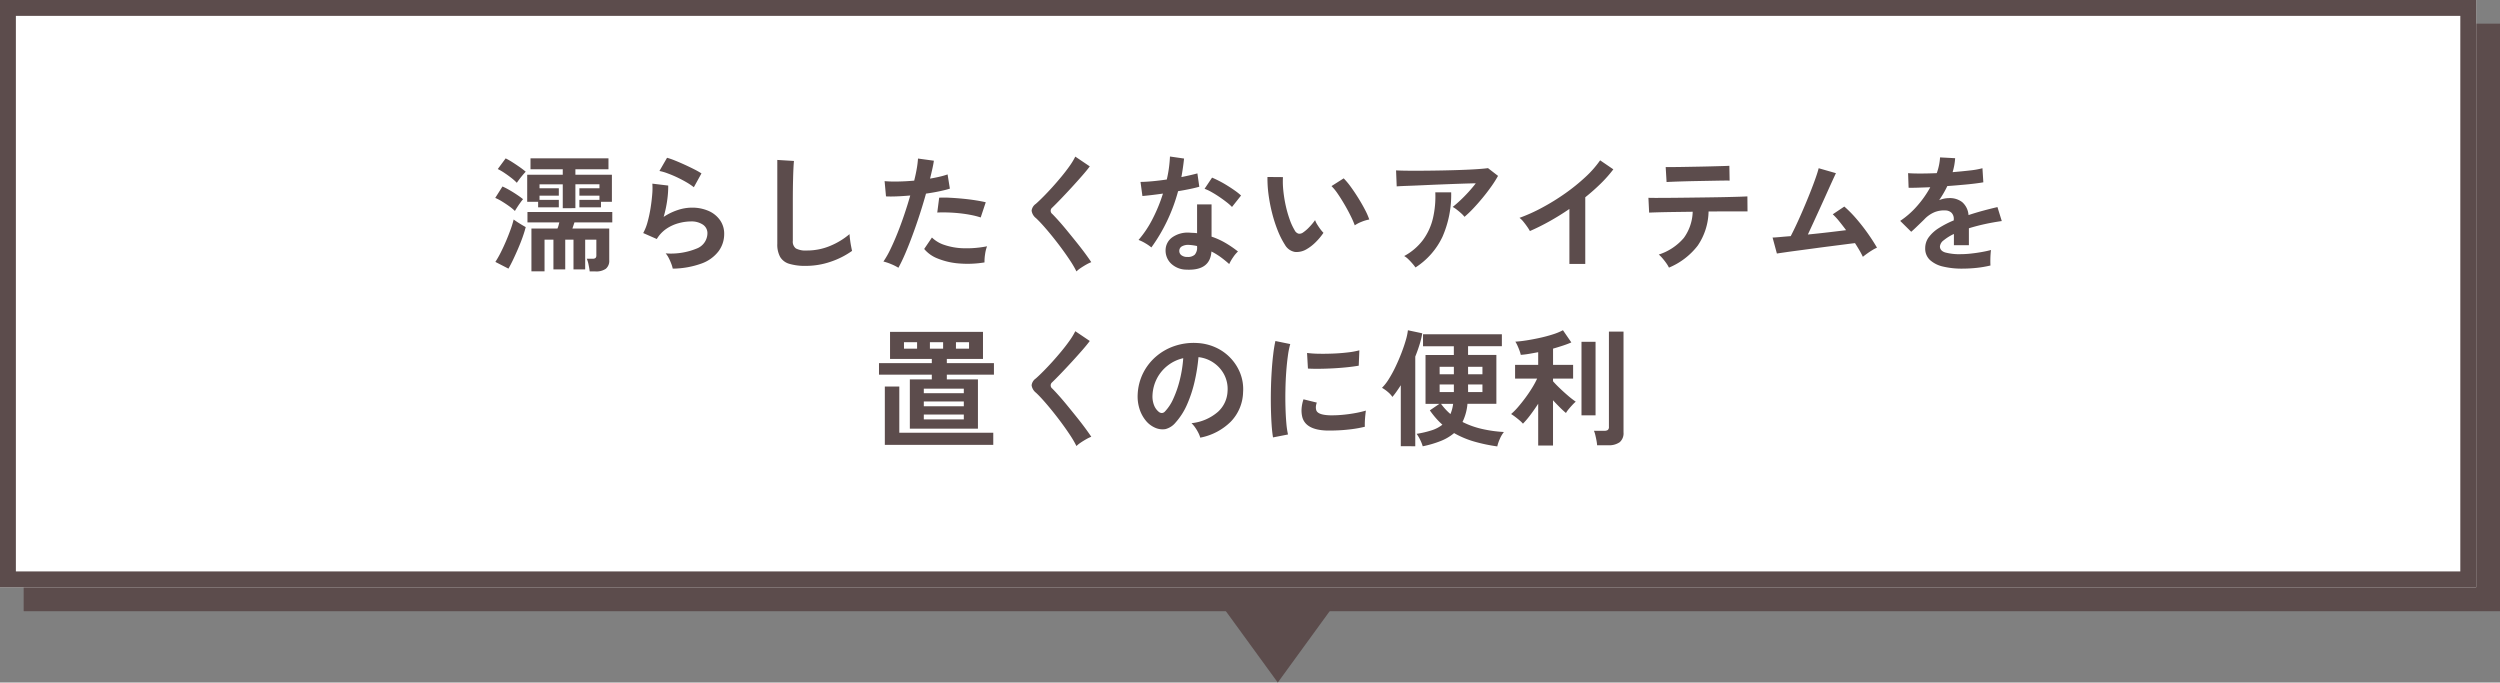
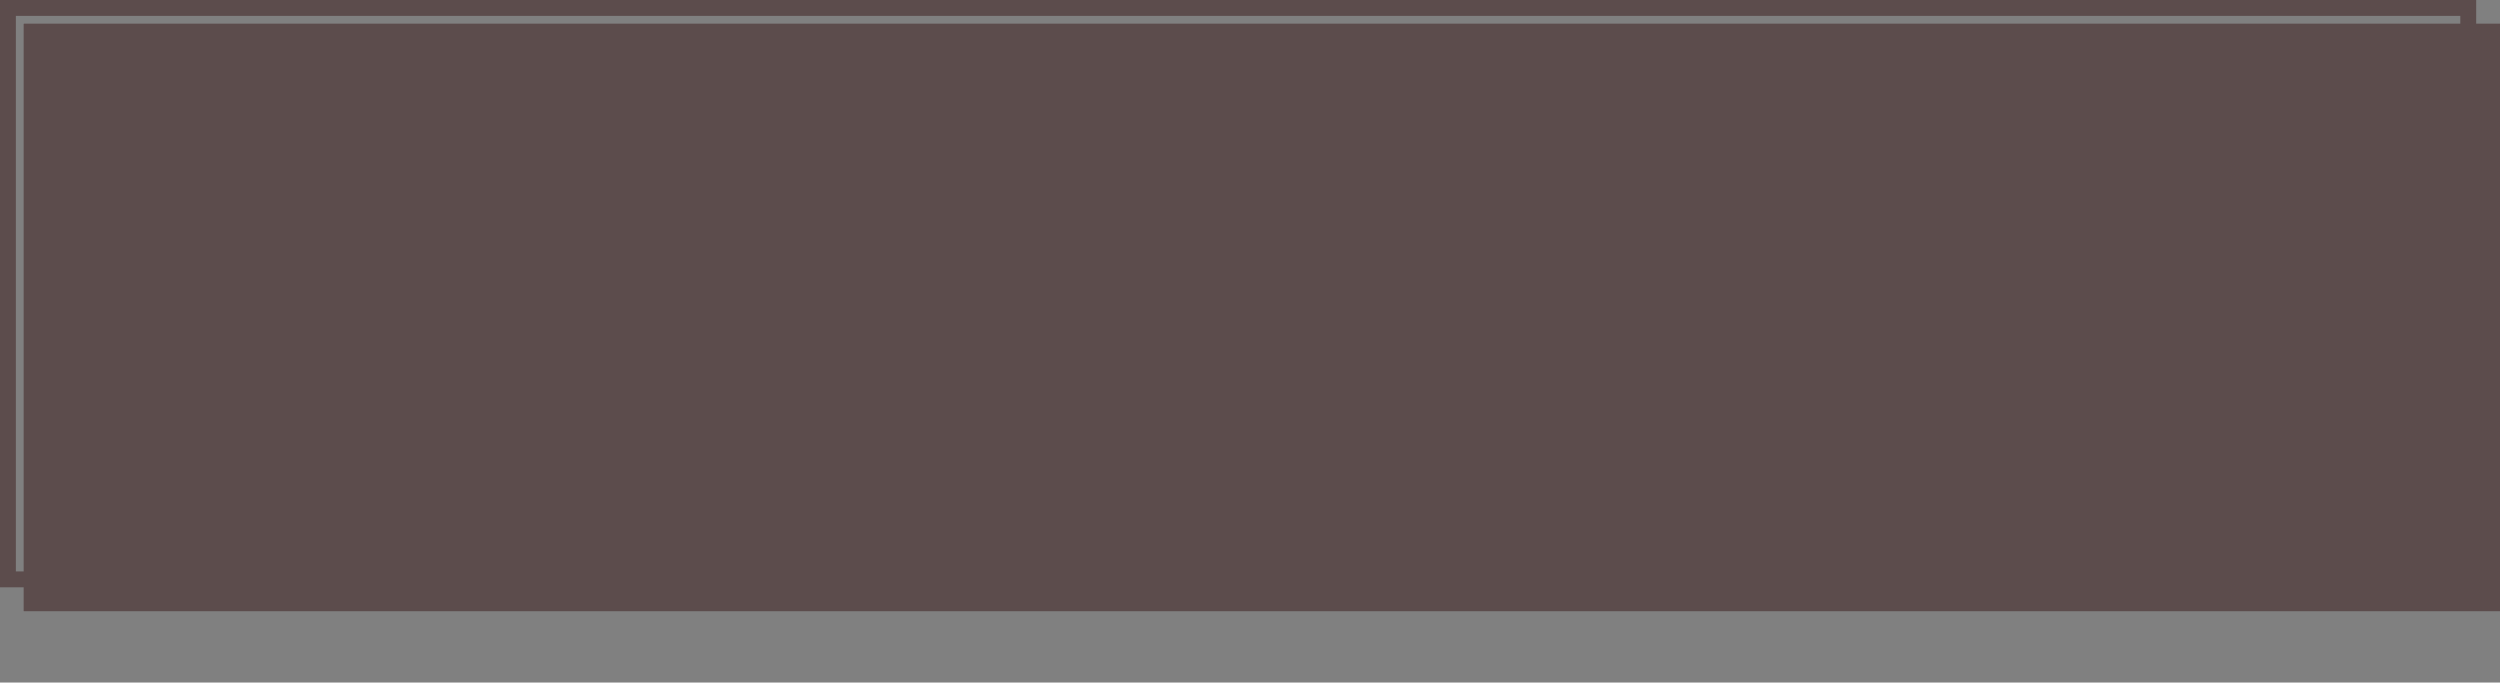
<svg xmlns="http://www.w3.org/2000/svg" height="86" viewBox="0 0 315 86" width="315">
  <rect x="0" y="0" width="315" height="86" fill="#808080" stroke="none" />
  <g transform="translate(-307.75 -3124)">
    <g fill="#5c4c4c" stroke="#5c4c4c" stroke-width="2">
      <path d="m310.75 3127h312v74h-312z" stroke="none" />
      <path d="m311.75 3128h310v72h-310z" fill="none" />
    </g>
    <g fill="#fff" stroke="#5c4c4c" stroke-width="2">
-       <path d="m307.75 3124h312v74h-312z" stroke="none" />
      <path d="m308.75 3125h310v72h-310z" fill="none" />
    </g>
    <g fill="#5c4c4c">
-       <path d="m-83.7 1.2q-.032-.32-.136-.824a3.613 3.613 0 0 0 -.228-.776h.736a.526.526 0 0 0 .368-.1.468.468 0 0 0 .1-.336v-1.964h-1.408v3.744h-1.472v-3.744h-1.04v3.744h-1.488v-3.744h-1.12v3.984h-1.652v-5.392h3.28a2.493 2.493 0 0 0 .136-.384l.1-.384h-4.016v-1.312h10.688v1.312h-4.768l-.256.768h4.64v3.984a1.294 1.294 0 0 1 -.428 1.088 2.122 2.122 0 0 1 -1.312.336zm-3.392-7.968v-3.008h-2.928v.5h2.432v.928h-2.432v.528h2.432v.944h-2.608v-.7h-1.376v-3.408h4.48v-.688h-4.064v-1.376h9.824v1.376h-4.168v.688h4.6v3.408h-1.376v.7h-2.72v-.944h2.528v-.528h-2.528v-.932h2.528v-.5h-3.032v3.008zm-6.844 7.616-1.648-.848a12.314 12.314 0 0 0 .68-1.192q.344-.68.664-1.432t.576-1.464a11.711 11.711 0 0 0 .384-1.256q.3.224.744.5t.776.456q-.144.576-.392 1.272t-.56 1.424q-.312.728-.624 1.384t-.6 1.156zm.816-7.264a5.831 5.831 0 0 0 -.7-.584q-.432-.312-.9-.6a6.448 6.448 0 0 0 -.88-.464l.912-1.44a9.134 9.134 0 0 1 .872.448q.472.272.928.576t.792.576q-.128.144-.336.432t-.4.584q-.192.296-.288.472zm.24-3.552a6.224 6.224 0 0 0 -.672-.6q-.416-.328-.872-.632a7.1 7.1 0 0 0 -.856-.5l.992-1.344a8.265 8.265 0 0 1 .808.456q.472.3.936.624t.784.6q-.144.144-.36.4t-.424.528q-.208.276-.336.468zm19.648 10.816a4.226 4.226 0 0 0 -.184-.608 6.352 6.352 0 0 0 -.328-.74 2.686 2.686 0 0 0 -.384-.576 8.544 8.544 0 0 0 3.912-.608 2.082 2.082 0 0 0 1.352-1.9 1.286 1.286 0 0 0 -.576-1.116 2.584 2.584 0 0 0 -1.5-.4 6.014 6.014 0 0 0 -1.536.216 5.1 5.1 0 0 0 -1.544.7 4.11 4.11 0 0 0 -1.224 1.3l-1.712-.752a6.123 6.123 0 0 0 .552-1.4 15.882 15.882 0 0 0 .376-1.752q.144-.912.208-1.728a8.239 8.239 0 0 0 .016-1.344l2 .24a12.174 12.174 0 0 1 -.128 1.848 14.348 14.348 0 0 1 -.448 2.1 7.387 7.387 0 0 1 1.776-.864 5.615 5.615 0 0 1 1.744-.3 5.138 5.138 0 0 1 2.168.424 3.435 3.435 0 0 1 1.428 1.172 2.933 2.933 0 0 1 .512 1.7 3.65 3.65 0 0 1 -.7 2.184 4.683 4.683 0 0 1 -2.124 1.548 10.968 10.968 0 0 1 -3.656.656zm2.656-10.256a7.745 7.745 0 0 0 -.952-.64q-.552-.32-1.16-.608t-1.192-.5a6.155 6.155 0 0 0 -1.032-.3l.96-1.664a8.976 8.976 0 0 1 .992.344q.576.232 1.208.52t1.2.576a10.149 10.149 0 0 1 .936.528zm14.096 9.908a6.9 6.9 0 0 1 -2.072-.26 1.981 1.981 0 0 1 -1.148-.864 3.228 3.228 0 0 1 -.36-1.648v-10.576l2.1.128q-.032.272-.064.912t-.048 1.376q-.016.592-.024 1.3t-.008 1.552v4.928a1.062 1.062 0 0 0 .392.96 2.649 2.649 0 0 0 1.368.256 7.542 7.542 0 0 0 2.968-.592 9.159 9.159 0 0 0 2.416-1.472q.016.3.072.728t.128.8q.072.376.12.584a10.279 10.279 0 0 1 -2.68 1.36 9.608 9.608 0 0 1 -3.16.528zm11.68.24a6.013 6.013 0 0 0 -.912-.46 6.345 6.345 0 0 0 -.976-.328 11.169 11.169 0 0 0 .864-1.512q.448-.92.9-2.048t.864-2.352q.416-1.224.752-2.408-.912.08-1.72.112t-1.336 0l-.176-1.92a15.109 15.109 0 0 0 1.656.048q1-.016 2.072-.112.208-.832.328-1.536a11.577 11.577 0 0 0 .152-1.248l2 .272q-.064.464-.192 1.032t-.288 1.224q.656-.112 1.232-.248a9.114 9.114 0 0 0 .976-.28l.288 1.792q-.5.16-1.288.328t-1.72.3q-.352 1.264-.784 2.6t-.9 2.6q-.464 1.264-.92 2.328t-.872 1.812zm10.848-.676a13.055 13.055 0 0 1 -3.256.128 8.915 8.915 0 0 1 -2.656-.624 4.129 4.129 0 0 1 -1.688-1.2l.976-1.44a4.043 4.043 0 0 0 1.576.936 8.15 8.15 0 0 0 2.384.416 13.268 13.268 0 0 0 2.984-.248 4.484 4.484 0 0 0 -.248 1.008 5.793 5.793 0 0 0 -.072 1.024zm-.48-5.664a10.013 10.013 0 0 0 -1.216-.312q-.688-.136-1.448-.216t-1.488-.1q-.728-.024-1.32.008l.24-1.872a12.845 12.845 0 0 1 1.352.008q.776.04 1.616.12t1.6.2q.76.12 1.3.248zm12.064 6.8a12.3 12.3 0 0 0 -.776-1.336q-.488-.744-1.072-1.536t-1.192-1.544q-.608-.752-1.144-1.352t-.92-.952a1.44 1.44 0 0 1 -.544-.936 1.208 1.208 0 0 1 .528-.856q.4-.352.944-.9t1.136-1.2q.592-.656 1.16-1.344t1.024-1.336a8.639 8.639 0 0 0 .712-1.176l1.824 1.232q-.352.48-.968 1.184t-1.312 1.464q-.7.76-1.352 1.44t-1.12 1.128a.5.5 0 0 0 .032.784q.352.352.872.936t1.1 1.3q.584.712 1.16 1.432t1.04 1.352q.464.632.736 1.048a4.618 4.618 0 0 0 -.624.3q-.368.208-.712.44a3.678 3.678 0 0 0 -.532.428zm13.856-.224a2.836 2.836 0 0 1 -1.936-.768 2.276 2.276 0 0 1 -.688-1.708 2 2 0 0 1 .824-1.584 3.375 3.375 0 0 1 2.264-.596q.224.016.448.024a3.711 3.711 0 0 1 .432.04v-3.632h1.824v4.064a9.251 9.251 0 0 1 1.736.784 13.559 13.559 0 0 1 1.592 1.088 4.044 4.044 0 0 0 -.616.736 5.3 5.3 0 0 0 -.488.848 12.959 12.959 0 0 0 -1.072-.872 8.236 8.236 0 0 0 -1.168-.712q-.16 2.432-3.152 2.288zm-4.416-2.8a5.261 5.261 0 0 0 -.736-.512 5.1 5.1 0 0 0 -.88-.432 13.16 13.16 0 0 0 1.776-2.664 19.834 19.834 0 0 0 1.3-3.176q-.8.112-1.488.192t-1.1.112l-.24-1.776q.56 0 1.448-.08t1.864-.224q.176-.752.272-1.48t.128-1.416l1.776.256q-.128 1.2-.336 2.336.56-.112 1.08-.232t.936-.232l.24 1.68q-.5.144-1.192.288t-1.48.272a21.857 21.857 0 0 1 -1.416 3.812 20.97 20.97 0 0 1 -1.952 3.276zm10.16-5.1a6.1 6.1 0 0 0 -.688-.608q-.432-.336-.928-.672t-.984-.608a5.568 5.568 0 0 0 -.856-.4l.944-1.408q.384.16.9.424t1.04.592q.528.328.976.648a7.055 7.055 0 0 1 .736.592zm-5.6 6.3a1.275 1.275 0 0 0 .9-.28 1.323 1.323 0 0 0 .3-.984v-.112a6.4 6.4 0 0 0 -1.024-.144 1.621 1.621 0 0 0 -.872.176.636.636 0 0 0 -.344.544.67.67 0 0 0 .256.576 1.2 1.2 0 0 0 .784.224zm15.024-.992a2.448 2.448 0 0 1 -1.5.36 1.808 1.808 0 0 1 -1.256-.904 10.569 10.569 0 0 1 -.912-1.808 17.546 17.546 0 0 1 -.708-2.208 20.019 20.019 0 0 1 -.448-2.336 15.192 15.192 0 0 1 -.132-2.188l1.952.016a10.481 10.481 0 0 0 .048 1.708 16.666 16.666 0 0 0 .3 1.876 14.54 14.54 0 0 0 .5 1.752 7.169 7.169 0 0 0 .62 1.348.817.817 0 0 0 .488.44.76.76 0 0 0 .568-.14 4.836 4.836 0 0 0 .808-.7 7.4 7.4 0 0 0 .716-.864 2.774 2.774 0 0 0 .264.544q.184.3.4.592a4.39 4.39 0 0 0 .392.464 7.732 7.732 0 0 1 -.988 1.184 5.465 5.465 0 0 1 -1.112.864zm6.044-2.992a10.644 10.644 0 0 0 -.5-1.152q-.336-.688-.768-1.432t-.864-1.376a6.284 6.284 0 0 0 -.8-.984l1.536-.976a9.092 9.092 0 0 1 .896 1.072q.488.672.96 1.432t.84 1.472a8.268 8.268 0 0 1 .528 1.208 5.222 5.222 0 0 0 -1 .3 4.327 4.327 0 0 0 -.828.436zm13.828-1.072a3.227 3.227 0 0 0 -.408-.432q-.264-.24-.552-.464a3.768 3.768 0 0 0 -.528-.352q.432-.336.944-.816t1.024-1.04q.512-.56.944-1.12-.88.016-2.024.056t-2.352.088q-1.208.048-2.328.1t-1.984.08q-.864.032-1.28.064l-.08-2.016q.528.032 1.448.04t2.064 0q1.144-.008 2.36-.032t2.344-.064q1.128-.04 2.016-.1t1.352-.128l1.264.976a14.066 14.066 0 0 1 -.864 1.36q-.512.72-1.1 1.432t-1.164 1.32a13.777 13.777 0 0 1 -1.096 1.048zm-6.176 6.38a6.185 6.185 0 0 0 -.384-.488q-.24-.28-.512-.544a2.614 2.614 0 0 0 -.528-.408 7.285 7.285 0 0 0 2.372-2.028 7.552 7.552 0 0 0 1.248-2.72 12.041 12.041 0 0 0 .3-3.28h2a13.148 13.148 0 0 1 -1.1 5.608 9.306 9.306 0 0 1 -3.396 3.86zm19.392-.444v-6.928q-1.216.832-2.488 1.544a27.66 27.66 0 0 1 -2.488 1.24 5.612 5.612 0 0 0 -.352-.56q-.224-.32-.472-.624a2.733 2.733 0 0 0 -.488-.48 20.975 20.975 0 0 0 2.88-1.3 27.919 27.919 0 0 0 2.872-1.776 24.12 24.12 0 0 0 2.536-2.048 12.8 12.8 0 0 0 1.872-2.124l1.664 1.136a16.26 16.26 0 0 1 -1.592 1.8 25.522 25.522 0 0 1 -1.944 1.72v8.4zm12.544.464a3.857 3.857 0 0 0 -.336-.56 7.63 7.63 0 0 0 -.48-.616 4.361 4.361 0 0 0 -.464-.472 6.911 6.911 0 0 0 3.16-2.1 5.909 5.909 0 0 0 1.112-3.292l-2.424.032q-1.16.016-1.976.04t-1.088.04l-.092-1.872q.192.016.912.016t1.776-.008q1.056-.008 2.3-.024l2.472-.032q1.232-.016 2.3-.04t1.792-.048q.728-.024.92-.04l.016 1.888h-2.38q-.912 0-1.984.016h-.544a7.9 7.9 0 0 1 -1.368 4.3 8.862 8.862 0 0 1 -3.624 2.772zm-.3-10.784-.112-1.888h.8q.608 0 1.456-.016l1.768-.032q.928-.016 1.776-.04l1.448-.04q.6-.016.776-.032l.032 1.872q-.208-.016-.808-.008t-1.424.024l-1.728.032q-.9.016-1.736.04t-1.432.048q-.596.024-.82.04zm24.732 9.424q-.16-.352-.416-.792t-.576-.936q-.416.048-1.216.152l-1.812.232q-1.008.128-2.072.272t-2.028.272q-.968.128-1.688.232t-1.024.152l-.544-2.016q.256 0 .864-.056t1.424-.12q.32-.608.736-1.5t.856-1.92q.44-1.024.84-2.032t.688-1.824q.288-.816.4-1.28l2.176.624q-.16.336-.464 1t-.688 1.52q-.384.856-.808 1.784t-.832 1.816q-.408.888-.744 1.608 1.312-.128 2.608-.28t2.208-.268q-.464-.624-.9-1.16a7.99 7.99 0 0 0 -.78-.84l1.456-.976a15.025 15.025 0 0 1 1.5 1.52q.76.88 1.44 1.84t1.176 1.824a4.264 4.264 0 0 0 -.608.32q-.336.208-.648.432t-.524.4zm12.496 1.488a10.07 10.07 0 0 1 -2.368-.256 3.646 3.646 0 0 1 -1.664-.824 1.951 1.951 0 0 1 -.608-1.5 2.311 2.311 0 0 1 .464-1.4 4.679 4.679 0 0 1 1.28-1.148 12.055 12.055 0 0 1 1.856-.952v-.128a1.084 1.084 0 0 0 -.28-.824 1.124 1.124 0 0 0 -.712-.3 3.3 3.3 0 0 0 -1.408.208 3.774 3.774 0 0 0 -1.328.928q-.192.192-.5.488t-.608.584q-.3.288-.528.48l-1.388-1.372a10.637 10.637 0 0 0 2.112-1.856 12.872 12.872 0 0 0 1.68-2.384l-1.632.056q-.736.024-1.1.008l-.064-1.84q.544.048 1.512.048t2.1-.048a7.181 7.181 0 0 0 .416-1.984l1.9.1a7.677 7.677 0 0 1 -.32 1.76q1.184-.1 2.2-.216a10.034 10.034 0 0 0 1.56-.28l.112 1.776q-.448.08-1.168.168t-1.588.16q-.872.08-1.784.144-.208.448-.472.9t-.552.872a3.463 3.463 0 0 1 1.3-.256 2.542 2.542 0 0 1 1.592.5 2.369 2.369 0 0 1 .804 1.64q.9-.3 1.832-.552t1.816-.456l.544 1.76q-1.12.16-2.176.392t-1.968.52v2.128h-1.888v-1.412a5.98 5.98 0 0 0 -1.28.792 1.1 1.1 0 0 0 -.48.776q0 .544.656.76a6.859 6.859 0 0 0 2 .216 11.735 11.735 0 0 0 1.224-.072q.68-.072 1.36-.192t1.192-.26q-.032.208-.056.6t-.024.776q0 .384.016.576a13.408 13.408 0 0 1 -1.76.3 17.275 17.275 0 0 1 -1.824.096zm-132.576 20.16v-6.208h2.768v-.592h-6.656v-1.456h6.656v-.528h-5.264v-3.408h11.712v3.408h-4.556v.528h5.936v1.456h-5.936v.592h3.92v6.208zm-3.152 2.048v-7.356h1.824v5.82h11.84v1.536zm4.912-3.216h5.04v-.608h-5.04zm0-1.648h5.04v-.608h-5.04zm0-1.648h5.04v-.576h-5.04zm.768-5.616h1.664v-.816h-1.664zm-3.264 0h1.648v-.816h-1.652zm6.544 0h1.652v-.816h-1.648zm15.184 12.272a12.3 12.3 0 0 0 -.776-1.336q-.488-.744-1.072-1.536t-1.192-1.544q-.608-.752-1.144-1.352t-.92-.952a1.44 1.44 0 0 1 -.544-.936 1.208 1.208 0 0 1 .528-.856q.4-.352.944-.9t1.136-1.2q.592-.656 1.16-1.344t1.024-1.336a8.639 8.639 0 0 0 .712-1.176l1.824 1.232q-.352.48-.968 1.184t-1.312 1.464q-.7.76-1.352 1.44t-1.12 1.128a.5.5 0 0 0 .032.784q.352.352.872.936t1.1 1.3q.584.712 1.16 1.432t1.04 1.352q.464.632.736 1.048a4.618 4.618 0 0 0 -.624.3q-.368.208-.712.44a3.678 3.678 0 0 0 -.532.428zm15.6-1.056a3.077 3.077 0 0 0 -.24-.608 5.216 5.216 0 0 0 -.408-.68 3.448 3.448 0 0 0 -.456-.536 6.019 6.019 0 0 0 3.336-1.432 3.7 3.7 0 0 0 1.208-2.588 3.944 3.944 0 0 0 -.432-2.112 4.128 4.128 0 0 0 -1.352-1.5 4.122 4.122 0 0 0 -1.88-.688 22.437 22.437 0 0 1 -.48 3.04 15.92 15.92 0 0 1 -.952 2.912 8.4 8.4 0 0 1 -1.464 2.3 2.424 2.424 0 0 1 -1.272.816 2.282 2.282 0 0 1 -1.3-.176 3.113 3.113 0 0 1 -1.184-.912 4.41 4.41 0 0 1 -.784-1.48 5.166 5.166 0 0 1 -.224-1.832 6.672 6.672 0 0 1 .688-2.664 6.7 6.7 0 0 1 1.632-2.088 7 7 0 0 1 2.352-1.328 7.53 7.53 0 0 1 2.832-.368 6.368 6.368 0 0 1 2.288.544 5.967 5.967 0 0 1 1.88 1.32 5.956 5.956 0 0 1 1.248 1.944 5.539 5.539 0 0 1 .36 2.416 5.518 5.518 0 0 1 -1.54 3.676 7.453 7.453 0 0 1 -3.856 2.024zm-5.2-3.232a.617.617 0 0 0 .368.128.553.553 0 0 0 .384-.192 5.646 5.646 0 0 0 1.064-1.632 13.265 13.265 0 0 0 .816-2.384 15.858 15.858 0 0 0 .424-2.7 4.937 4.937 0 0 0 -1.96.928 4.955 4.955 0 0 0 -1.352 1.624 5.083 5.083 0 0 0 -.56 2.088 3.014 3.014 0 0 0 .2 1.3 1.975 1.975 0 0 0 .616.84zm14.368 3.2q-.112-.656-.176-1.608t-.088-2.08q-.024-1.128 0-2.328t.1-2.344q.072-1.144.192-2.12a16.22 16.22 0 0 1 .272-1.664l1.872.384a9.983 9.983 0 0 0 -.3 1.5q-.128.92-.208 2.016t-.1 2.248q-.024 1.152.008 2.24t.108 1.964a10.654 10.654 0 0 0 .208 1.424zm6.8-.864q-2.768-.08-3.136-1.808a3.461 3.461 0 0 1 -.064-.96 4.745 4.745 0 0 1 .24-1.168l1.68.416a1.769 1.769 0 0 0 -.12.544 1.23 1.23 0 0 0 .056.432q.208.576 1.7.624a14.173 14.173 0 0 0 1.544-.056q.824-.072 1.616-.216a13.186 13.186 0 0 0 1.384-.32q-.032.224-.072.608t-.056.776q-.016.392 0 .648a13.676 13.676 0 0 1 -1.608.3q-.856.112-1.68.152t-1.484.028zm-2.4-7.808-.112-1.968a13.561 13.561 0 0 0 1.488.1q.88.016 1.832-.024t1.824-.144a9.935 9.935 0 0 0 1.448-.264l-.08 1.936q-.64.112-1.488.2t-1.752.136q-.9.048-1.728.056t-1.432-.028zm23.856 9.808a21.106 21.106 0 0 1 -2.864-.6 11.481 11.481 0 0 1 -2.576-1.08 6.007 6.007 0 0 1 -1.672.992 13.375 13.375 0 0 1 -2.28.672 4.768 4.768 0 0 0 -.328-.824 4.561 4.561 0 0 0 -.44-.744 12.751 12.751 0 0 0 1.88-.44 4.309 4.309 0 0 0 1.368-.712 9.342 9.342 0 0 1 -.824-.832 11.241 11.241 0 0 1 -.76-.976l1.2-.816h-1.744v-6.16h3.568v-1.1h-3.884v-1.508h9.936v1.5h-4.26v1.1h3.568v6.16h-3.644a6.447 6.447 0 0 1 -.624 2.288 10.709 10.709 0 0 0 2.464.88 16.446 16.446 0 0 0 2.752.384 3.75 3.75 0 0 0 -.52.888 4.924 4.924 0 0 0 -.316.928zm-12.156-.032v-7.68q-.256.4-.52.776t-.536.7a3.009 3.009 0 0 0 -.6-.648 4.592 4.592 0 0 0 -.712-.5 5.9 5.9 0 0 0 .856-1.1 14.918 14.918 0 0 0 .848-1.552q.408-.856.744-1.728t.552-1.624a7.228 7.228 0 0 0 .264-1.248l1.808.384a10.473 10.473 0 0 1 -.344 1.432q-.232.744-.536 1.5v11.3zm8.48-6.816h1.808v-.96h-1.812zm-3.584 0h1.792v-.96h-1.796zm3.584-2.24h1.808v-.944h-1.812zm-3.584 0h1.792v-.944h-1.796zm1.36 5.008a4.666 4.666 0 0 0 .336-1.28h-1.52a7.527 7.527 0 0 0 1.18 1.28zm11.056 3.968v-5.264q-.5.768-1.008 1.44a10.8 10.8 0 0 1 -.912 1.072 3.515 3.515 0 0 0 -.424-.416q-.28-.24-.568-.456t-.5-.344a8.019 8.019 0 0 0 .872-.88q.456-.528.912-1.144t.848-1.248a10.8 10.8 0 0 0 .648-1.196h-2.78v-1.724h2.912v-1.6q-.592.112-1.152.208a10.2 10.2 0 0 1 -1.04.128 4.271 4.271 0 0 0 -.168-.552q-.12-.328-.264-.64a3.194 3.194 0 0 0 -.256-.472q.592-.032 1.408-.16t1.688-.32q.872-.192 1.64-.44a7.39 7.39 0 0 0 1.264-.52l1.056 1.536q-.432.192-1.032.392t-1.272.392v2.048h2.528v1.724h-2.532v.336q.3.352.808.84t1.056.96a11.563 11.563 0 0 0 1 .776 4.235 4.235 0 0 0 -.408.392q-.248.264-.48.544a3.12 3.12 0 0 0 -.344.488q-.352-.288-.784-.72t-.848-.88v5.7zm7.424-.032a5.071 5.071 0 0 0 -.08-.6q-.064-.344-.144-.68a2.968 2.968 0 0 0 -.176-.544h1.28a.806.806 0 0 0 .464-.1.477.477 0 0 0 .144-.408v-11.988h1.84v12.7a1.485 1.485 0 0 1 -.48 1.232 2.336 2.336 0 0 1 -1.472.384zm-1.968-3.776v-9.264h1.772v9.264z" transform="translate(465.75 3157)" />
-       <path d="m8 0 8 11h-16z" transform="matrix(-1 0 -0 -1 476.75 3210)" />
-     </g>
+       </g>
  </g>
</svg>